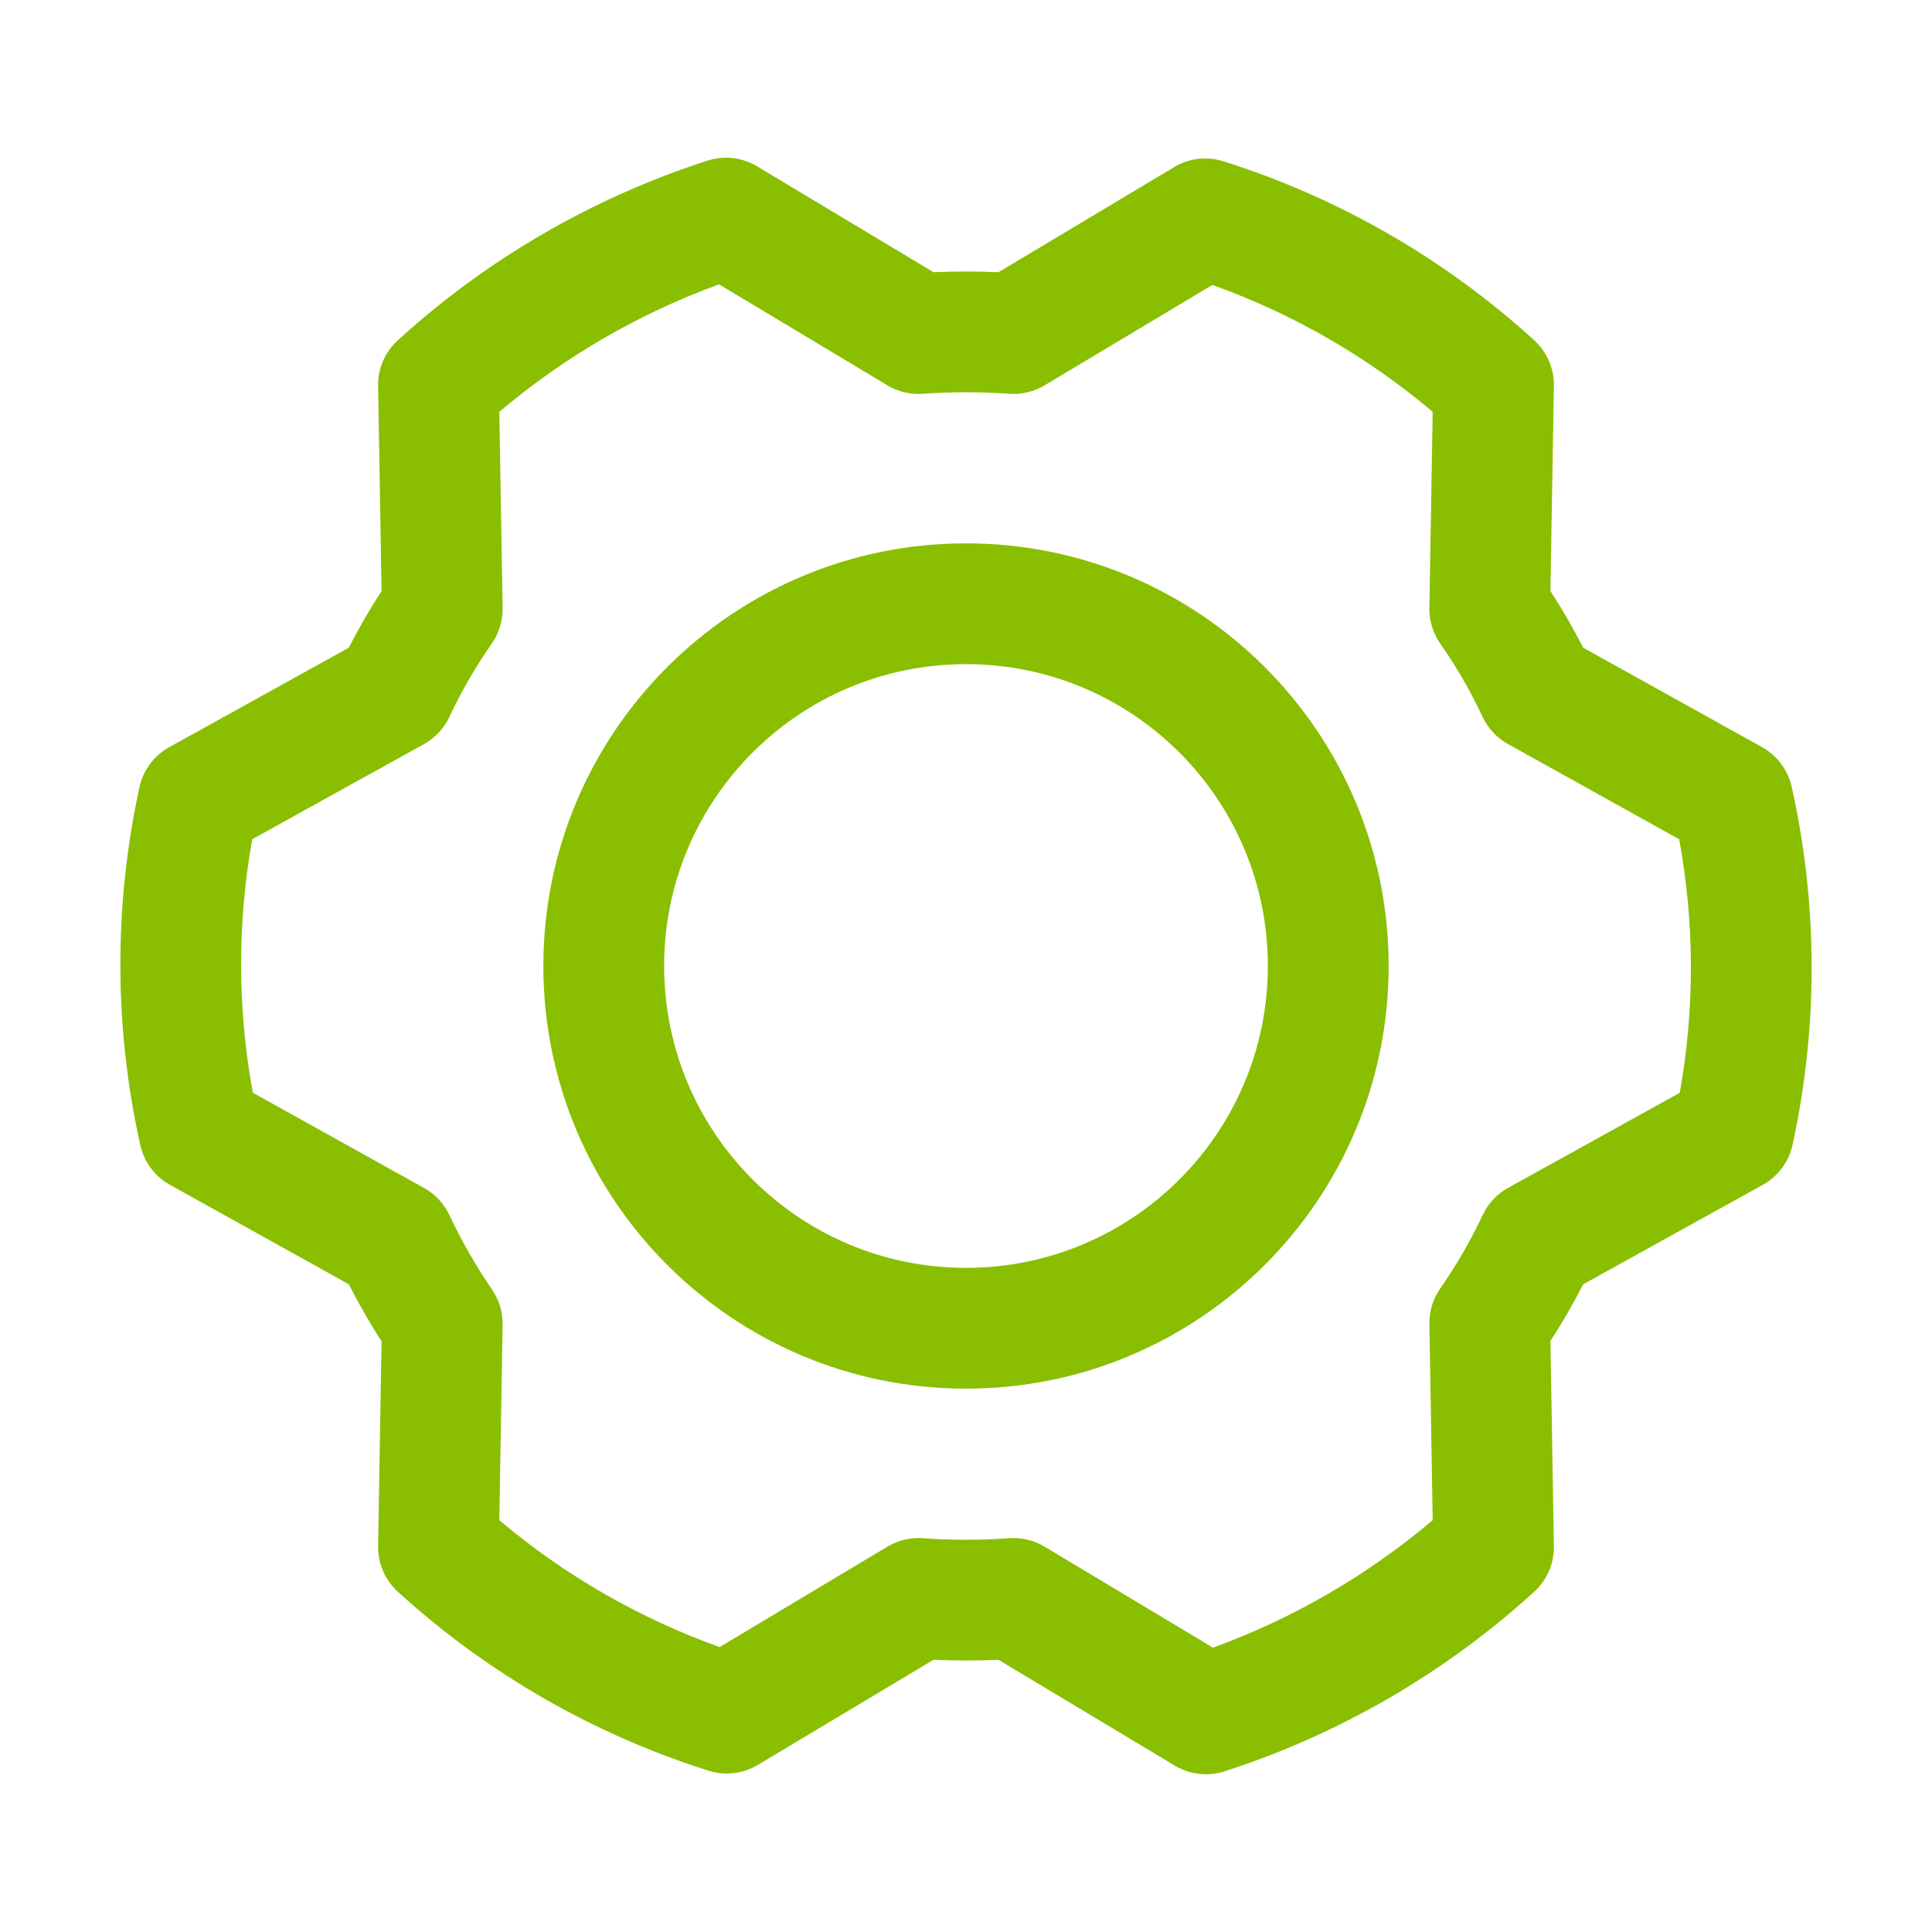
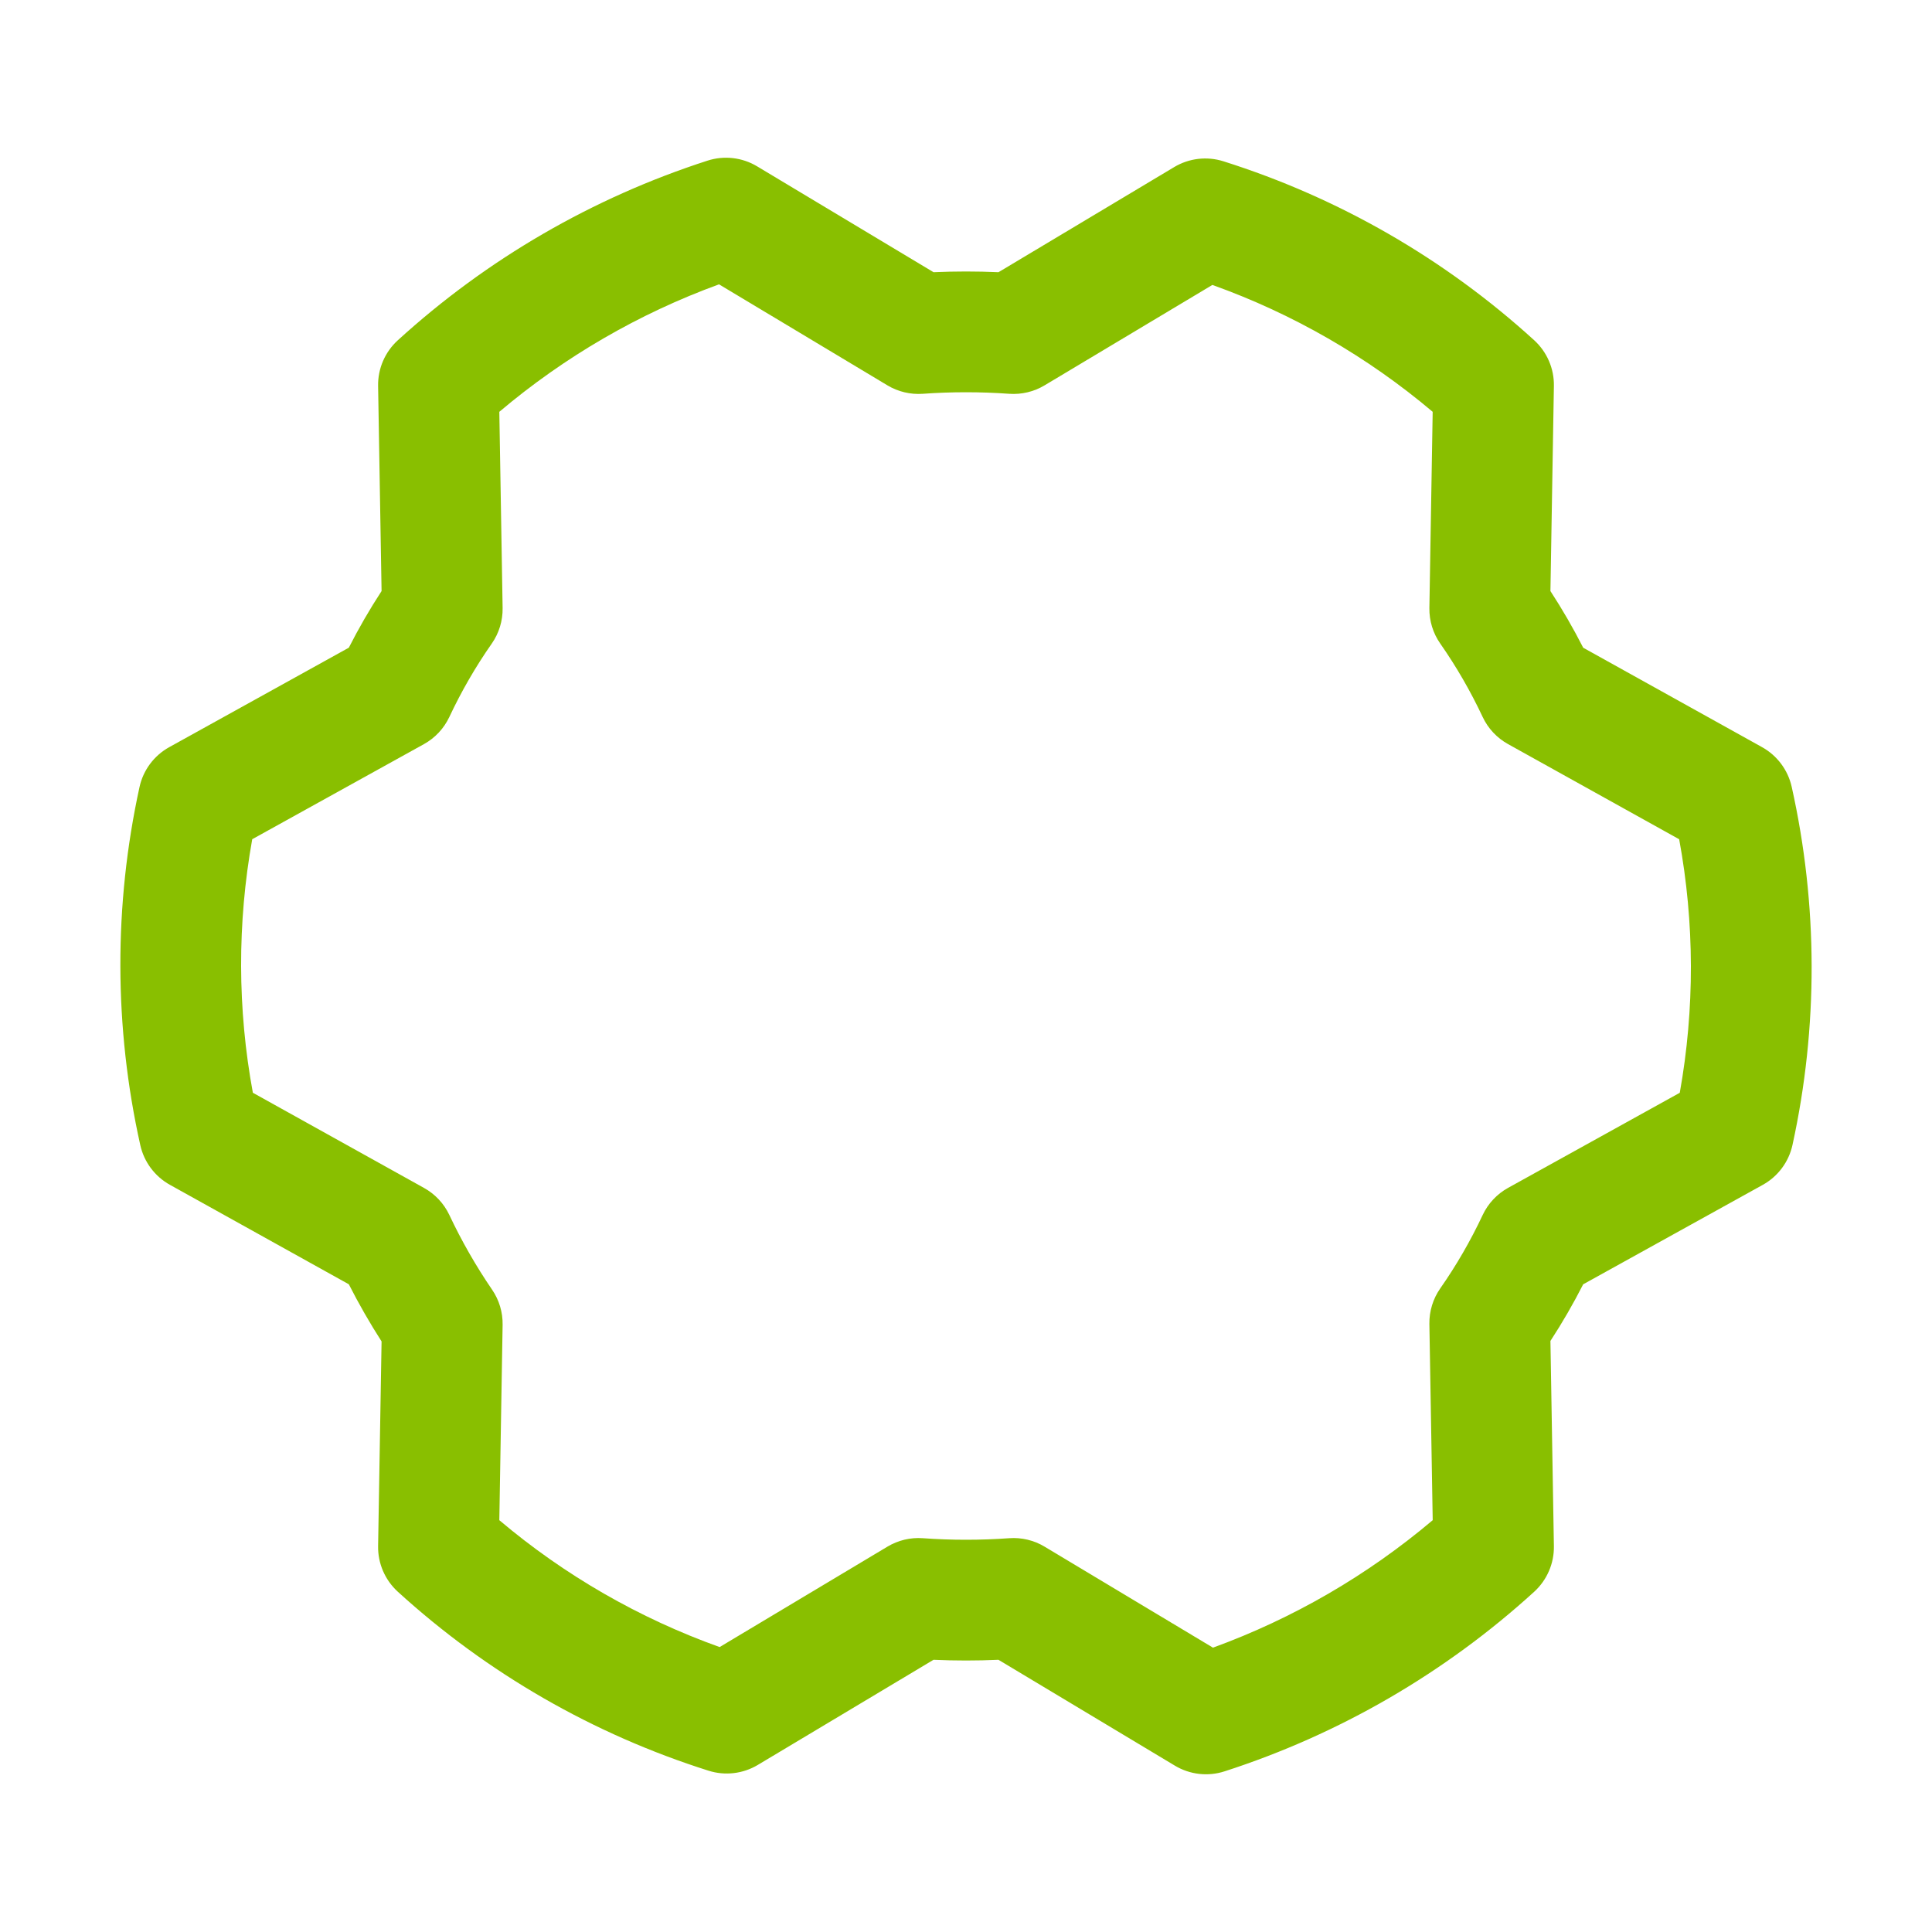
<svg xmlns="http://www.w3.org/2000/svg" width="58" height="58" viewBox="0 0 58 58" fill="none">
-   <path fill-rule="evenodd" clip-rule="evenodd" d="M29 19.938C23.995 19.938 19.938 23.995 19.938 29C19.938 34.005 23.995 38.062 29 38.062C34.005 38.062 38.062 34.005 38.062 29C38.062 23.995 34.005 19.938 29 19.938ZM16.312 29C16.312 21.993 21.993 16.312 29 16.312C36.007 16.312 41.688 21.993 41.688 29C41.688 36.007 36.007 41.688 29 41.688C21.993 41.688 16.312 36.007 16.312 29Z" fill="#89BF00" />
  <path fill-rule="evenodd" clip-rule="evenodd" d="M21.239 4.823C21.736 4.662 22.279 4.724 22.728 4.993L28.026 8.172C28.675 8.143 29.326 8.143 29.975 8.172L35.251 5.015C35.696 4.749 36.234 4.686 36.728 4.842C40.191 5.936 43.374 7.769 46.058 10.215C46.442 10.566 46.658 11.065 46.649 11.585L46.545 17.744C46.903 18.293 47.231 18.861 47.529 19.445L52.9 22.431C53.352 22.683 53.675 23.116 53.788 23.621C54.578 27.16 54.586 30.829 53.812 34.371C53.701 34.881 53.376 35.317 52.92 35.57L47.528 38.556C47.231 39.14 46.903 39.707 46.545 40.256L46.649 46.415C46.658 46.935 46.442 47.434 46.058 47.785C43.38 50.225 40.21 52.064 36.762 53.177C36.264 53.338 35.721 53.276 35.272 53.007L29.974 49.828C29.325 49.857 28.674 49.857 28.025 49.828L22.749 52.985C22.304 53.251 21.766 53.314 21.272 53.158C17.81 52.064 14.626 50.231 11.943 47.785C11.558 47.434 11.342 46.935 11.351 46.415L11.455 40.27C11.099 39.715 10.771 39.143 10.472 38.555L5.101 35.569C4.648 35.317 4.325 34.884 4.212 34.379C3.422 30.84 3.414 27.171 4.188 23.629C4.299 23.119 4.624 22.683 5.081 22.43L10.472 19.444C10.769 18.86 11.097 18.293 11.455 17.744L11.351 11.585C11.342 11.065 11.558 10.566 11.943 10.215C14.621 7.774 17.791 5.936 21.239 4.823ZM14.99 12.363L15.089 18.253C15.095 18.635 14.981 19.009 14.763 19.321C14.276 20.017 13.851 20.754 13.49 21.523C13.328 21.868 13.061 22.154 12.727 22.339L7.572 25.194C7.121 27.712 7.127 30.29 7.591 32.805L12.73 35.663C13.061 35.847 13.327 36.13 13.489 36.473C13.857 37.254 14.286 38.004 14.773 38.717C14.985 39.026 15.095 39.394 15.089 39.77L14.99 45.637C16.949 47.292 19.189 48.582 21.604 49.446L26.642 46.431C26.961 46.24 27.331 46.151 27.702 46.178C28.566 46.24 29.434 46.24 30.298 46.178C30.67 46.151 31.041 46.24 31.36 46.432L36.414 49.464C38.821 48.587 41.054 47.291 43.011 45.637L42.911 39.747C42.905 39.365 43.019 38.991 43.238 38.678C43.724 37.983 44.149 37.246 44.51 36.477C44.672 36.132 44.939 35.846 45.273 35.661L50.428 32.806C50.879 30.288 50.873 27.71 50.41 25.195L45.27 22.337C44.937 22.152 44.671 21.867 44.51 21.523C44.149 20.754 43.724 20.017 43.238 19.321C43.019 19.009 42.905 18.635 42.911 18.253L43.01 12.363C41.051 10.708 38.811 9.418 36.396 8.554L31.358 11.569C31.039 11.76 30.669 11.848 30.298 11.822C29.434 11.76 28.566 11.76 27.702 11.822C27.331 11.848 26.96 11.76 26.64 11.568L21.586 8.536C19.179 9.413 16.946 10.709 14.99 12.363Z" fill="#89BF00" />
</svg>